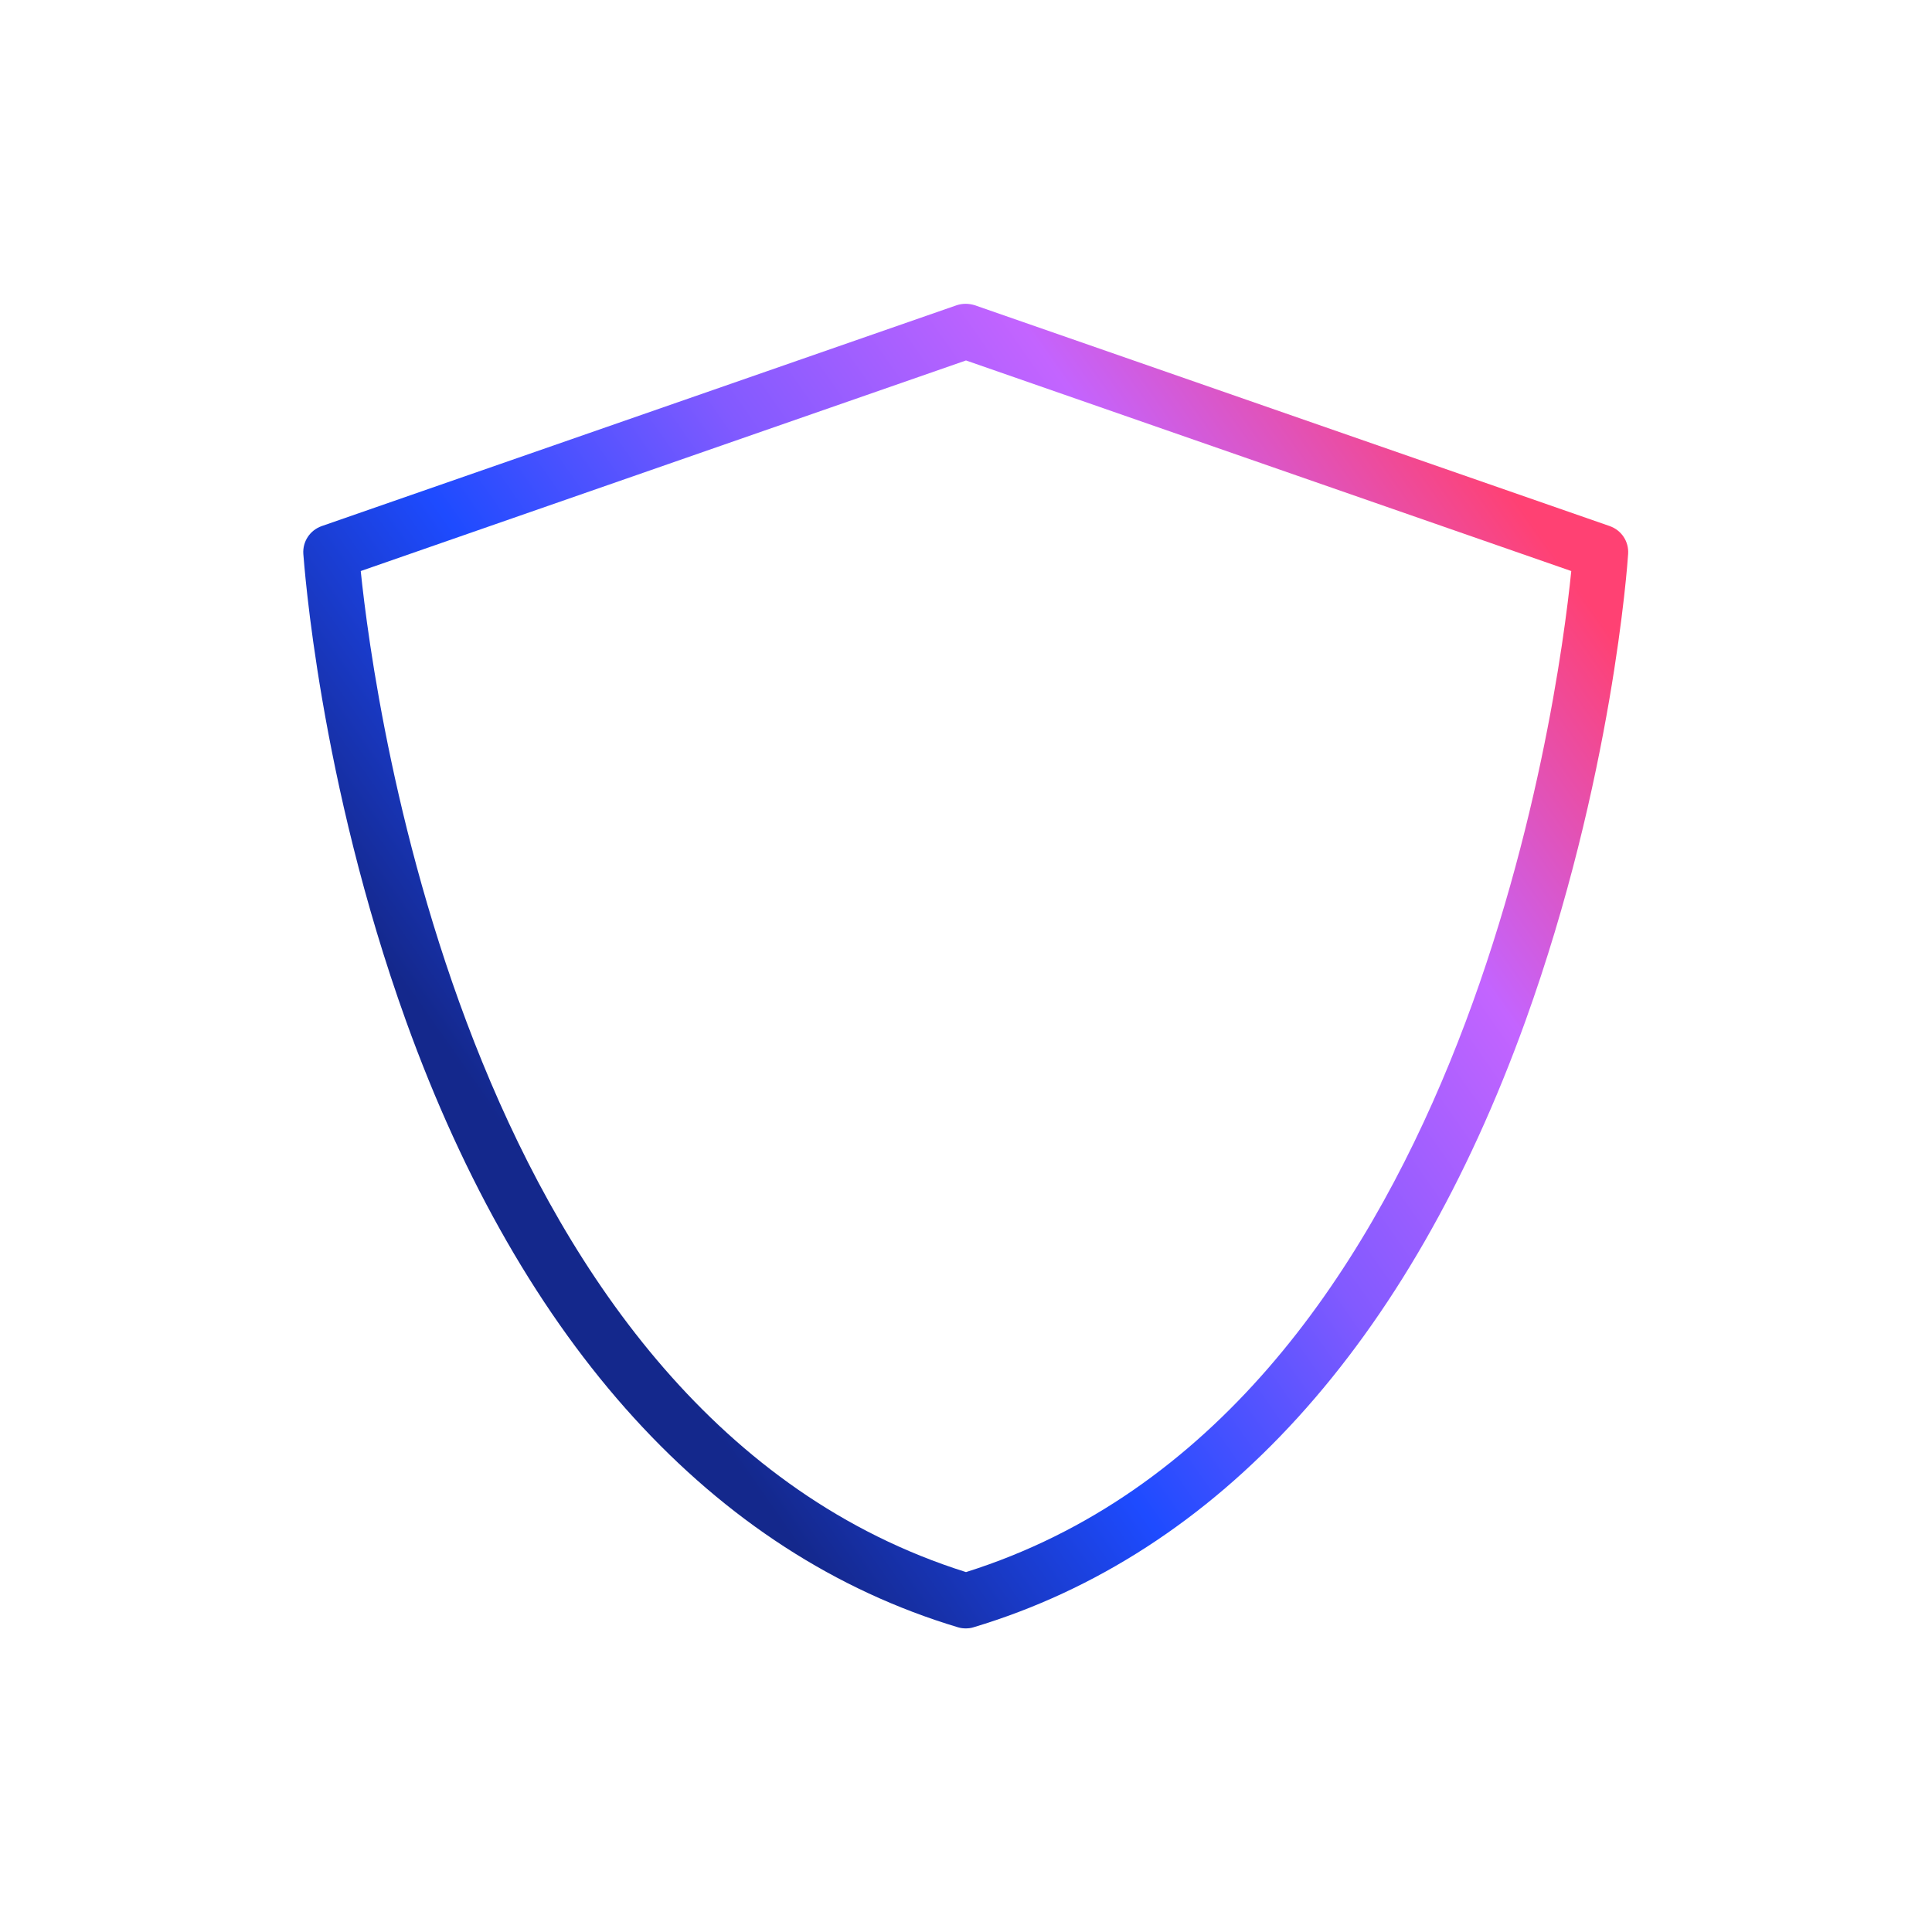
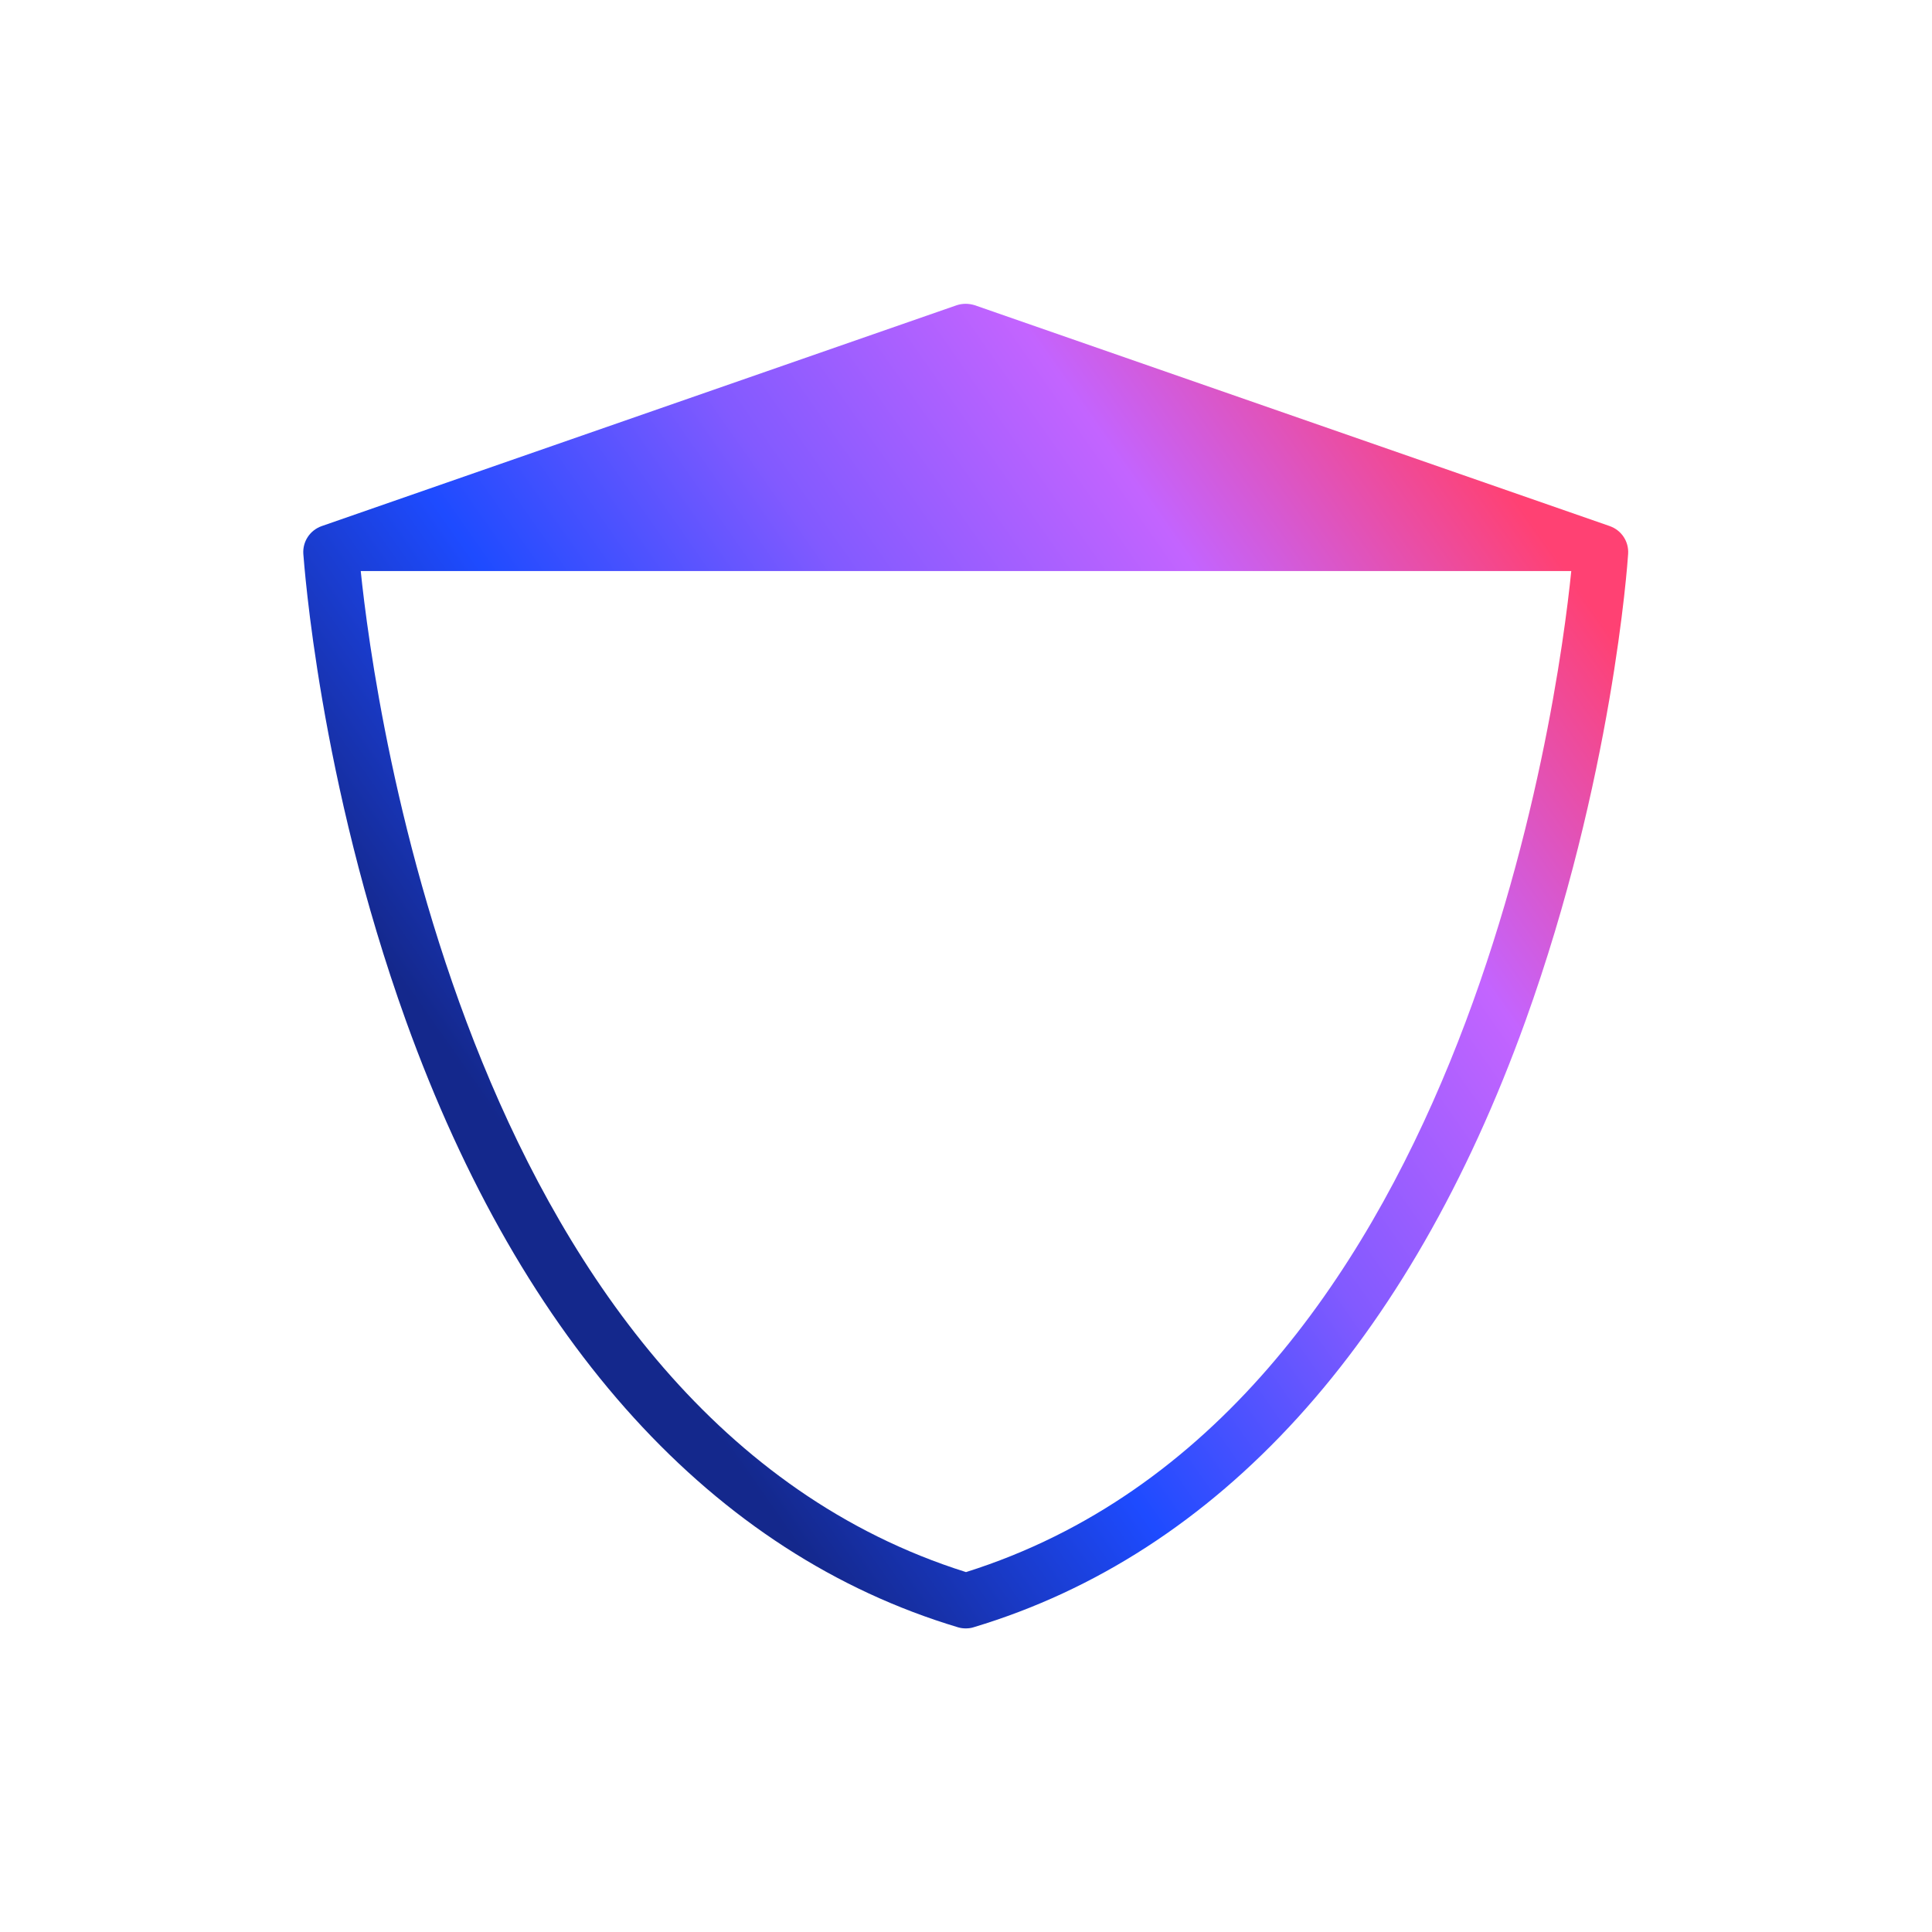
<svg xmlns="http://www.w3.org/2000/svg" viewBox="0 0 70 70">
  <defs>
    <style>.d{fill:url(#c);}</style>
    <linearGradient id="c" x1="17.45" y1="43.96" x2="56.74" y2="16.45" gradientTransform="matrix(1, 0, 0, 1, 0, 0)" gradientUnits="userSpaceOnUse">
      <stop offset=".05" stop-color="#14288c" />
      <stop offset=".28" stop-color="#1e4bff" />
      <stop offset=".5" stop-color="#825aff" />
      <stop offset=".72" stop-color="#c364ff" />
      <stop offset=".95" stop-color="#ff4173" />
    </linearGradient>
  </defs>
  <g id="a" />
  <g id="b">
-     <path class="d" d="M35,59c-.1,0-.19-.01-.29-.04-8.87-2.66-15.78-10.26-20-21.97-3.15-8.75-3.69-16.59-3.72-16.92-.03-.45,.24-.86,.67-1.01l23-8c.21-.07,.44-.07,.66,0l23,8c.43,.15,.7,.56,.67,1.01-.02,.33-.57,8.17-3.72,16.92-4.22,11.71-11.13,19.31-20,21.97-.09,.03-.19,.04-.29,.04ZM13.07,20.69c.49,4.76,3.95,30.61,21.93,36.27,17.98-5.66,21.45-31.5,21.93-36.27l-21.93-7.63-21.93,7.63Z" />
+     <path class="d" d="M35,59c-.1,0-.19-.01-.29-.04-8.87-2.66-15.78-10.26-20-21.97-3.15-8.75-3.69-16.59-3.72-16.92-.03-.45,.24-.86,.67-1.01l23-8c.21-.07,.44-.07,.66,0l23,8c.43,.15,.7,.56,.67,1.01-.02,.33-.57,8.17-3.72,16.92-4.22,11.71-11.13,19.31-20,21.97-.09,.03-.19,.04-.29,.04ZM13.07,20.69c.49,4.76,3.95,30.61,21.93,36.27,17.98-5.66,21.45-31.5,21.93-36.27Z" />
  </g>
</svg>